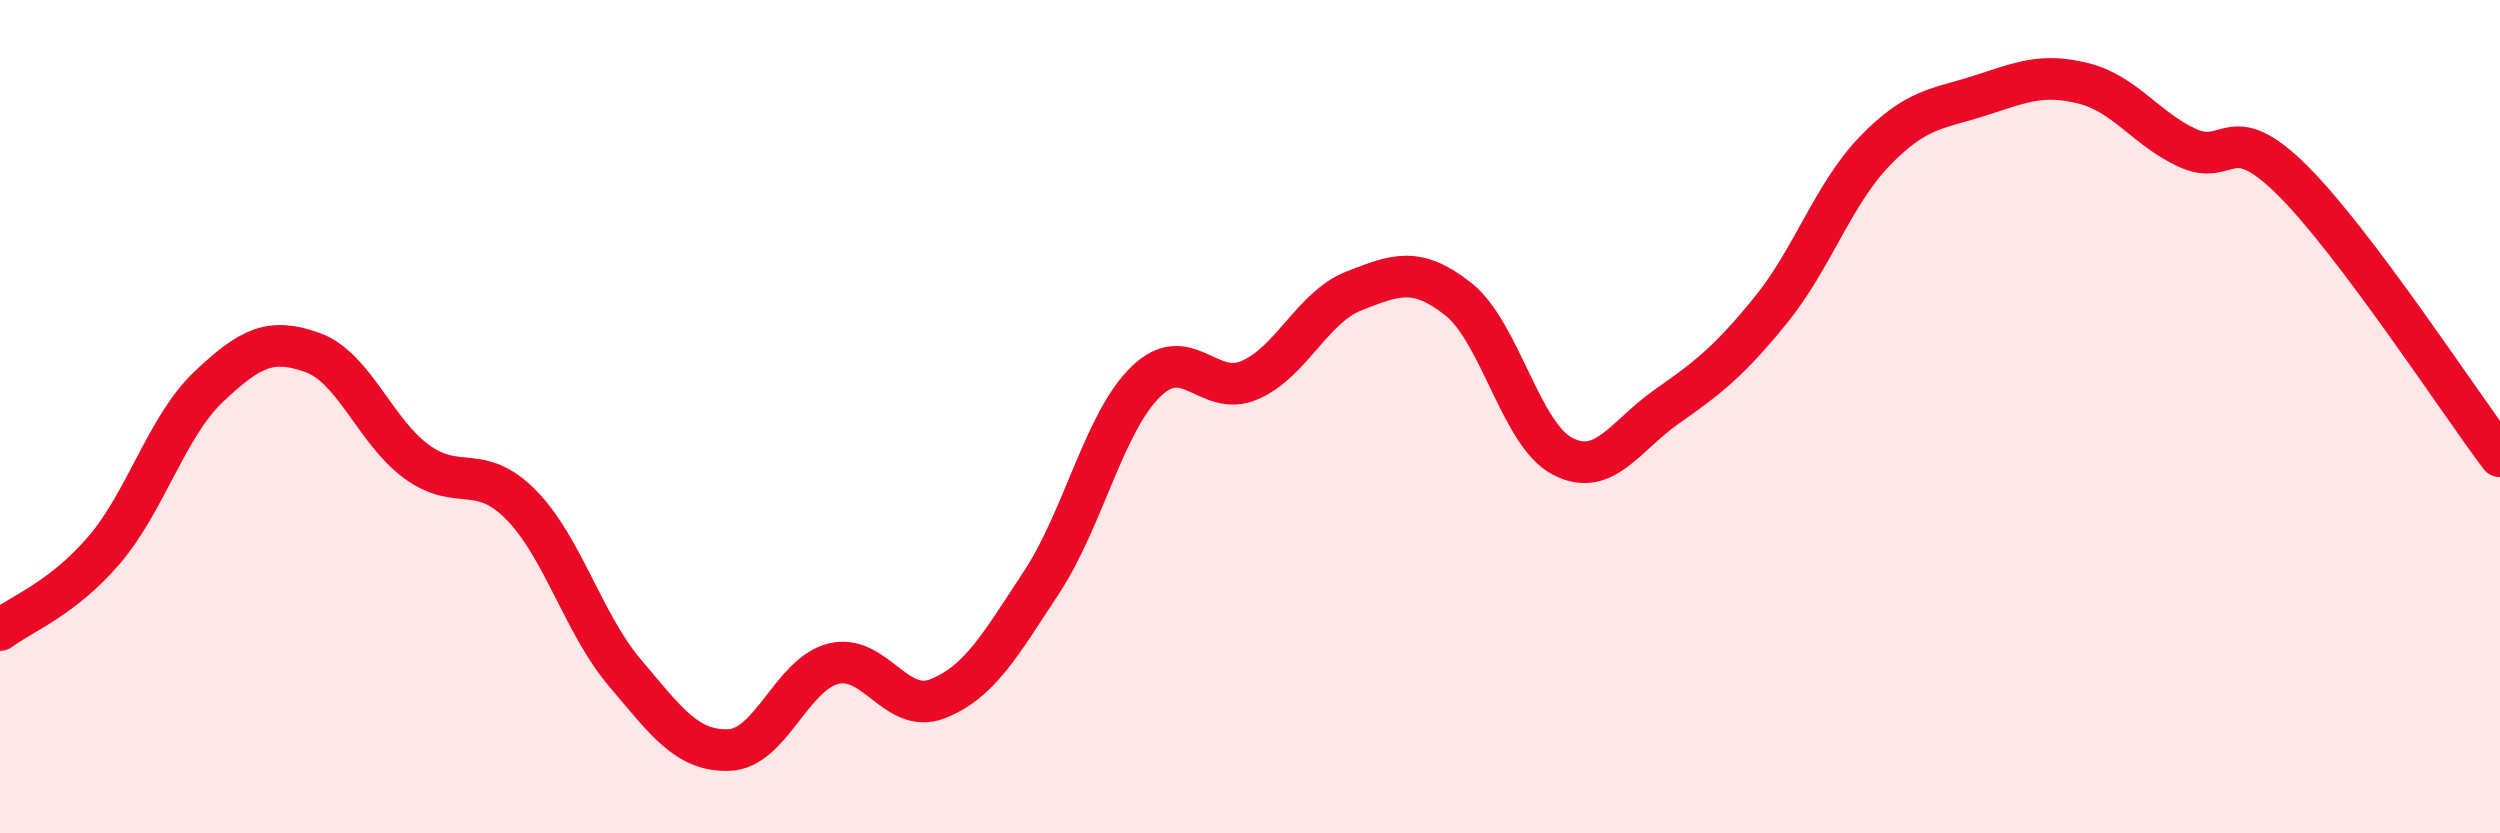
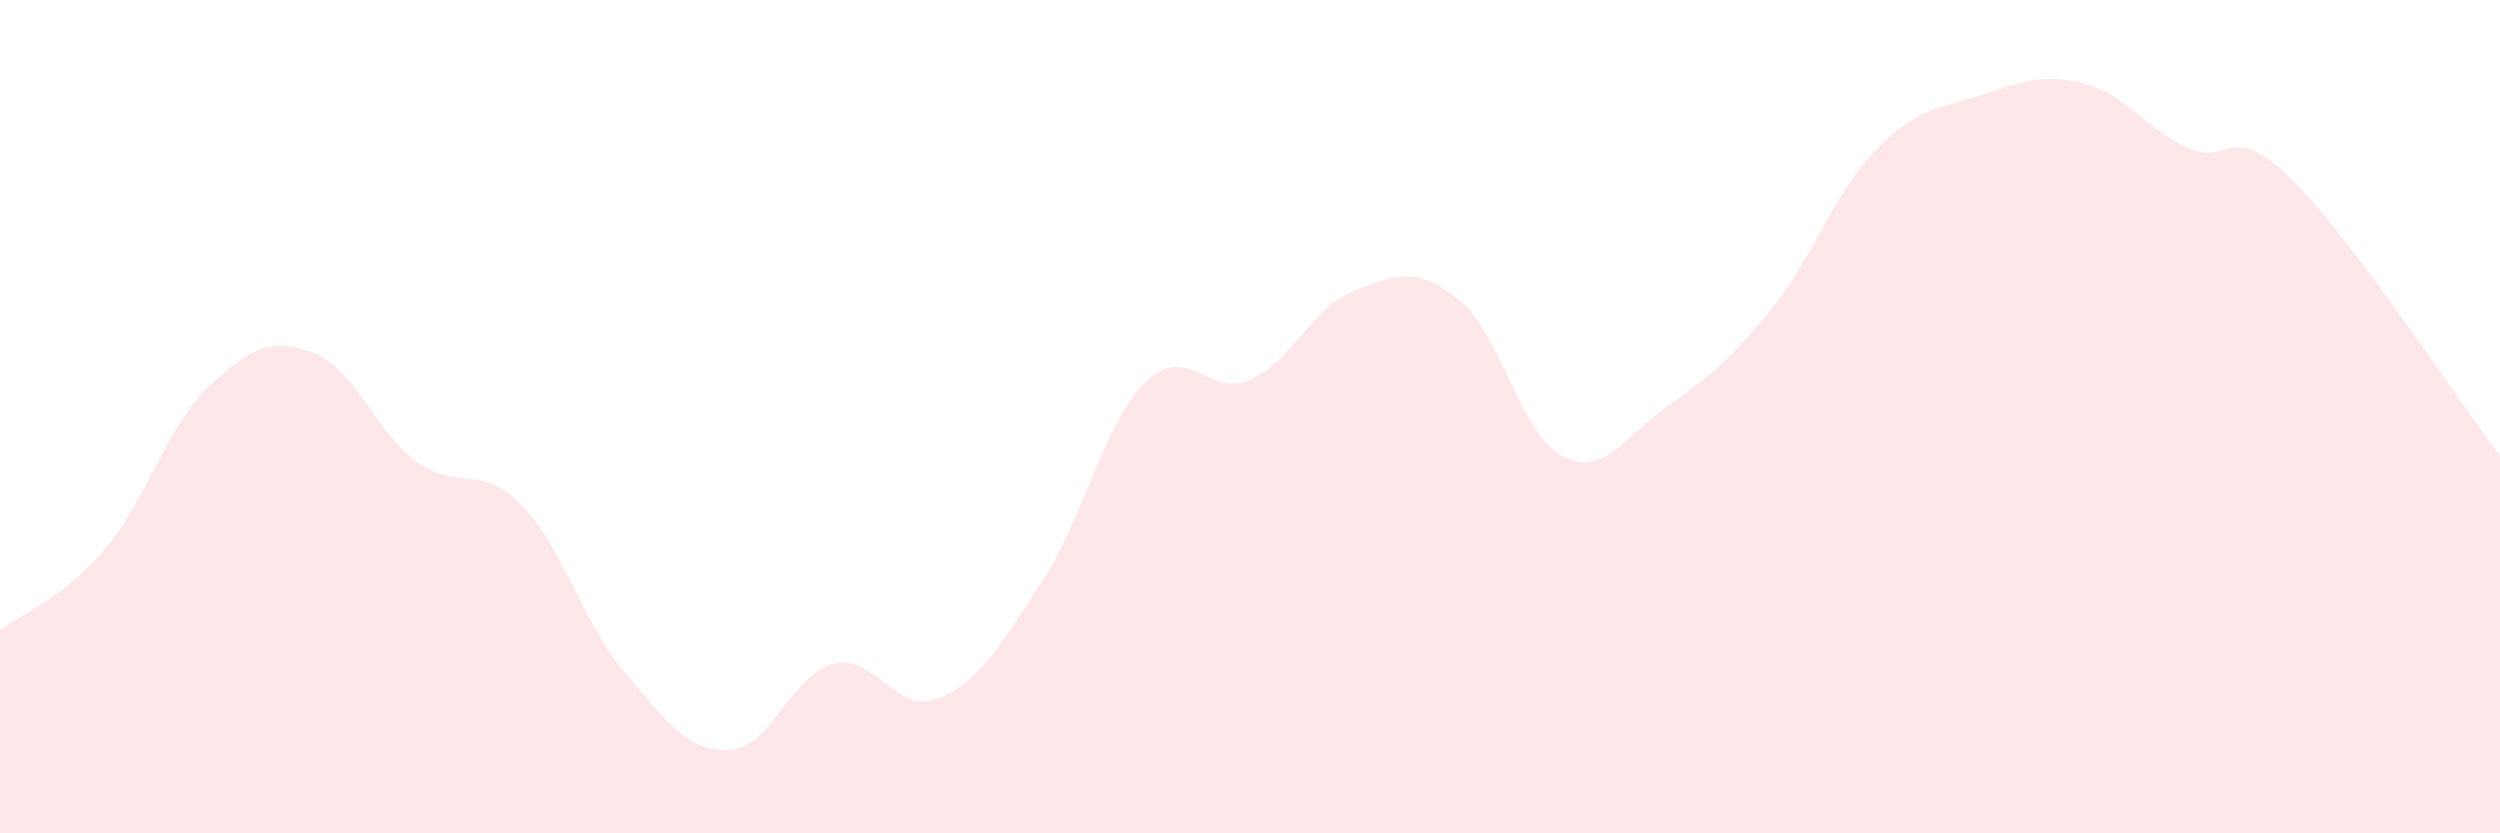
<svg xmlns="http://www.w3.org/2000/svg" width="60" height="20" viewBox="0 0 60 20">
  <path d="M 0,15.12 C 0.5,14.74 1.5,14.37 2.5,13.2 C 3.5,12.03 4,10.24 5,9.29 C 6,8.34 6.5,8.1 7.5,8.46 C 8.5,8.82 9,10.35 10,11.08 C 11,11.81 11.5,11.1 12.5,12.11 C 13.5,13.12 14,14.97 15,16.15 C 16,17.33 16.5,18.04 17.5,18 C 18.5,17.96 19,16.18 20,15.93 C 21,15.68 21.5,17.16 22.5,16.77 C 23.5,16.38 24,15.49 25,13.97 C 26,12.45 26.5,10.13 27.5,9.16 C 28.5,8.19 29,9.56 30,9.12 C 31,8.68 31.5,7.37 32.5,6.98 C 33.5,6.59 34,6.39 35,7.18 C 36,7.97 36.5,10.43 37.5,10.95 C 38.5,11.47 39,10.46 40,9.76 C 41,9.06 41.5,8.67 42.5,7.44 C 43.5,6.21 44,4.65 45,3.62 C 46,2.59 46.5,2.62 47.5,2.3 C 48.5,1.98 49,1.75 50,2 C 51,2.25 51.5,3.09 52.5,3.55 C 53.5,4.01 53.5,2.83 55,4.31 C 56.5,5.79 59,9.62 60,10.95L60 20L0 20Z" fill="#EB0A25" opacity="0.1" stroke-linecap="round" stroke-linejoin="round" />
-   <path d="M 0,15.12 C 0.5,14.74 1.5,14.37 2.5,13.2 C 3.5,12.03 4,10.24 5,9.29 C 6,8.34 6.5,8.1 7.5,8.46 C 8.5,8.82 9,10.35 10,11.08 C 11,11.81 11.5,11.1 12.5,12.11 C 13.5,13.12 14,14.97 15,16.15 C 16,17.33 16.5,18.04 17.5,18 C 18.5,17.96 19,16.18 20,15.93 C 21,15.68 21.5,17.16 22.5,16.77 C 23.5,16.38 24,15.49 25,13.97 C 26,12.45 26.5,10.13 27.5,9.16 C 28.5,8.19 29,9.56 30,9.12 C 31,8.68 31.5,7.37 32.5,6.98 C 33.5,6.59 34,6.39 35,7.18 C 36,7.97 36.5,10.43 37.5,10.95 C 38.5,11.47 39,10.46 40,9.76 C 41,9.06 41.5,8.67 42.5,7.44 C 43.5,6.21 44,4.65 45,3.62 C 46,2.59 46.5,2.62 47.5,2.3 C 48.5,1.98 49,1.75 50,2 C 51,2.25 51.5,3.09 52.5,3.55 C 53.5,4.01 53.5,2.83 55,4.31 C 56.5,5.79 59,9.62 60,10.95" stroke="#EB0A25" stroke-width="1" fill="none" stroke-linecap="round" stroke-linejoin="round" />
</svg>